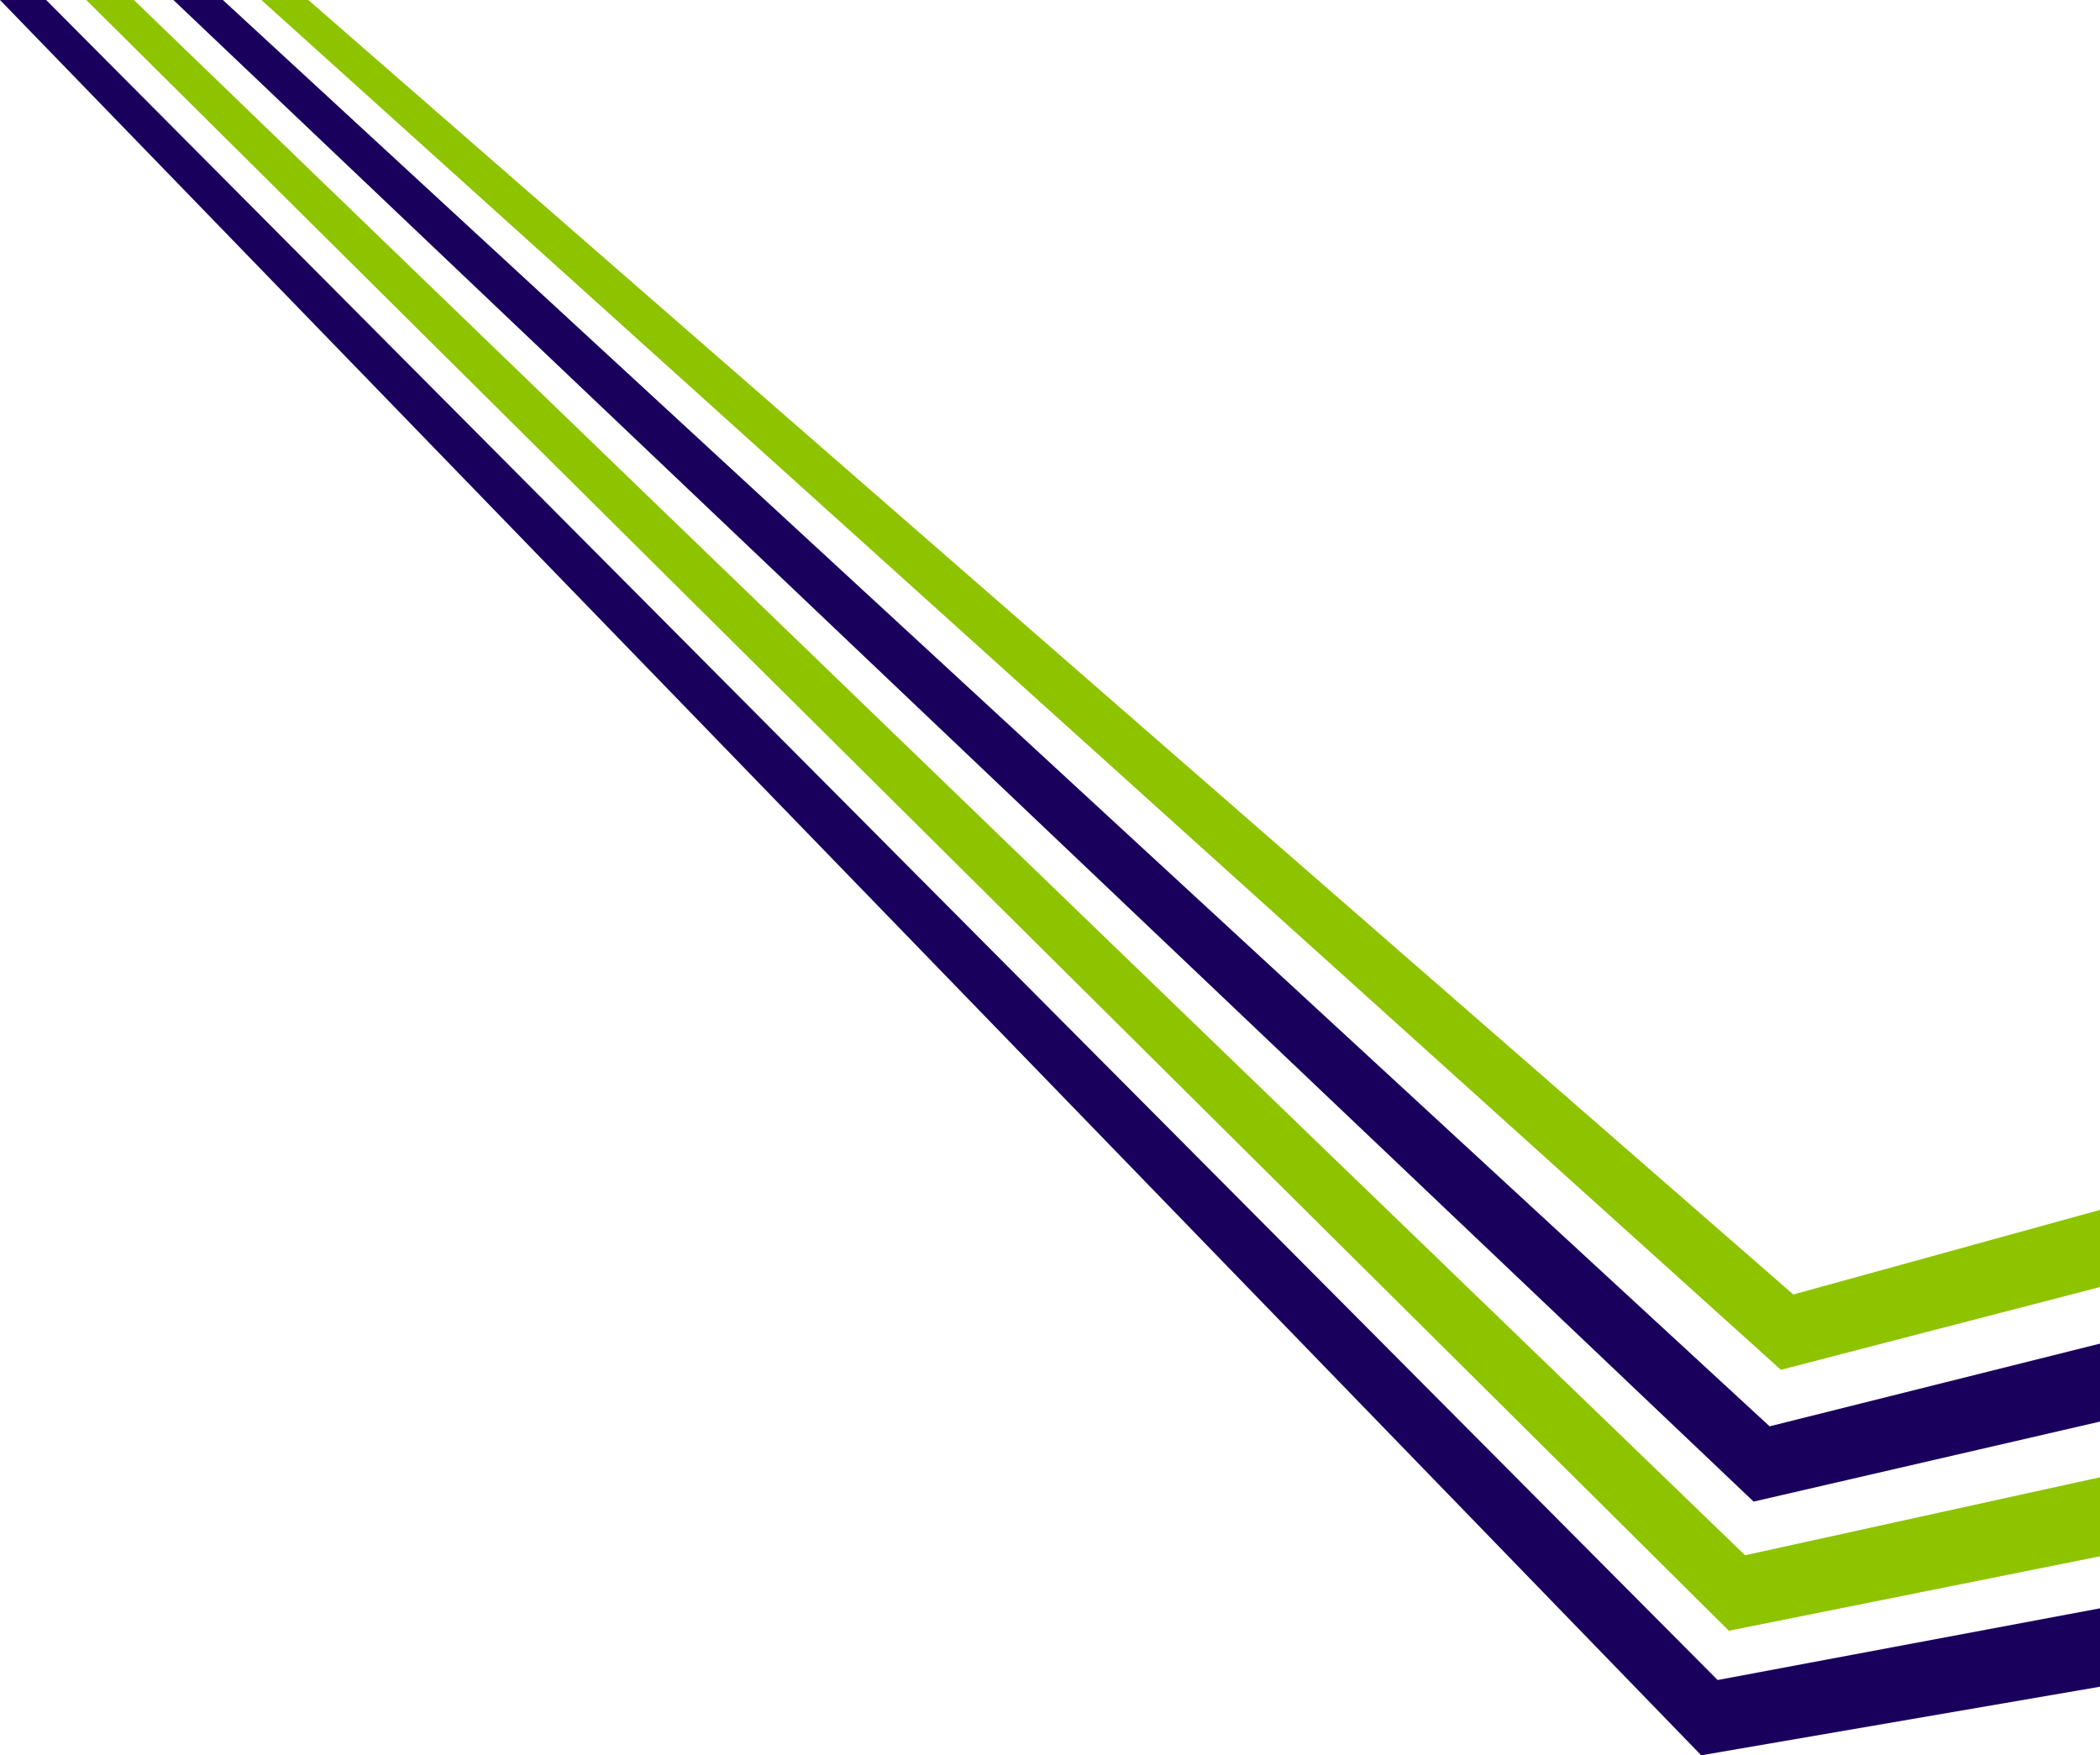
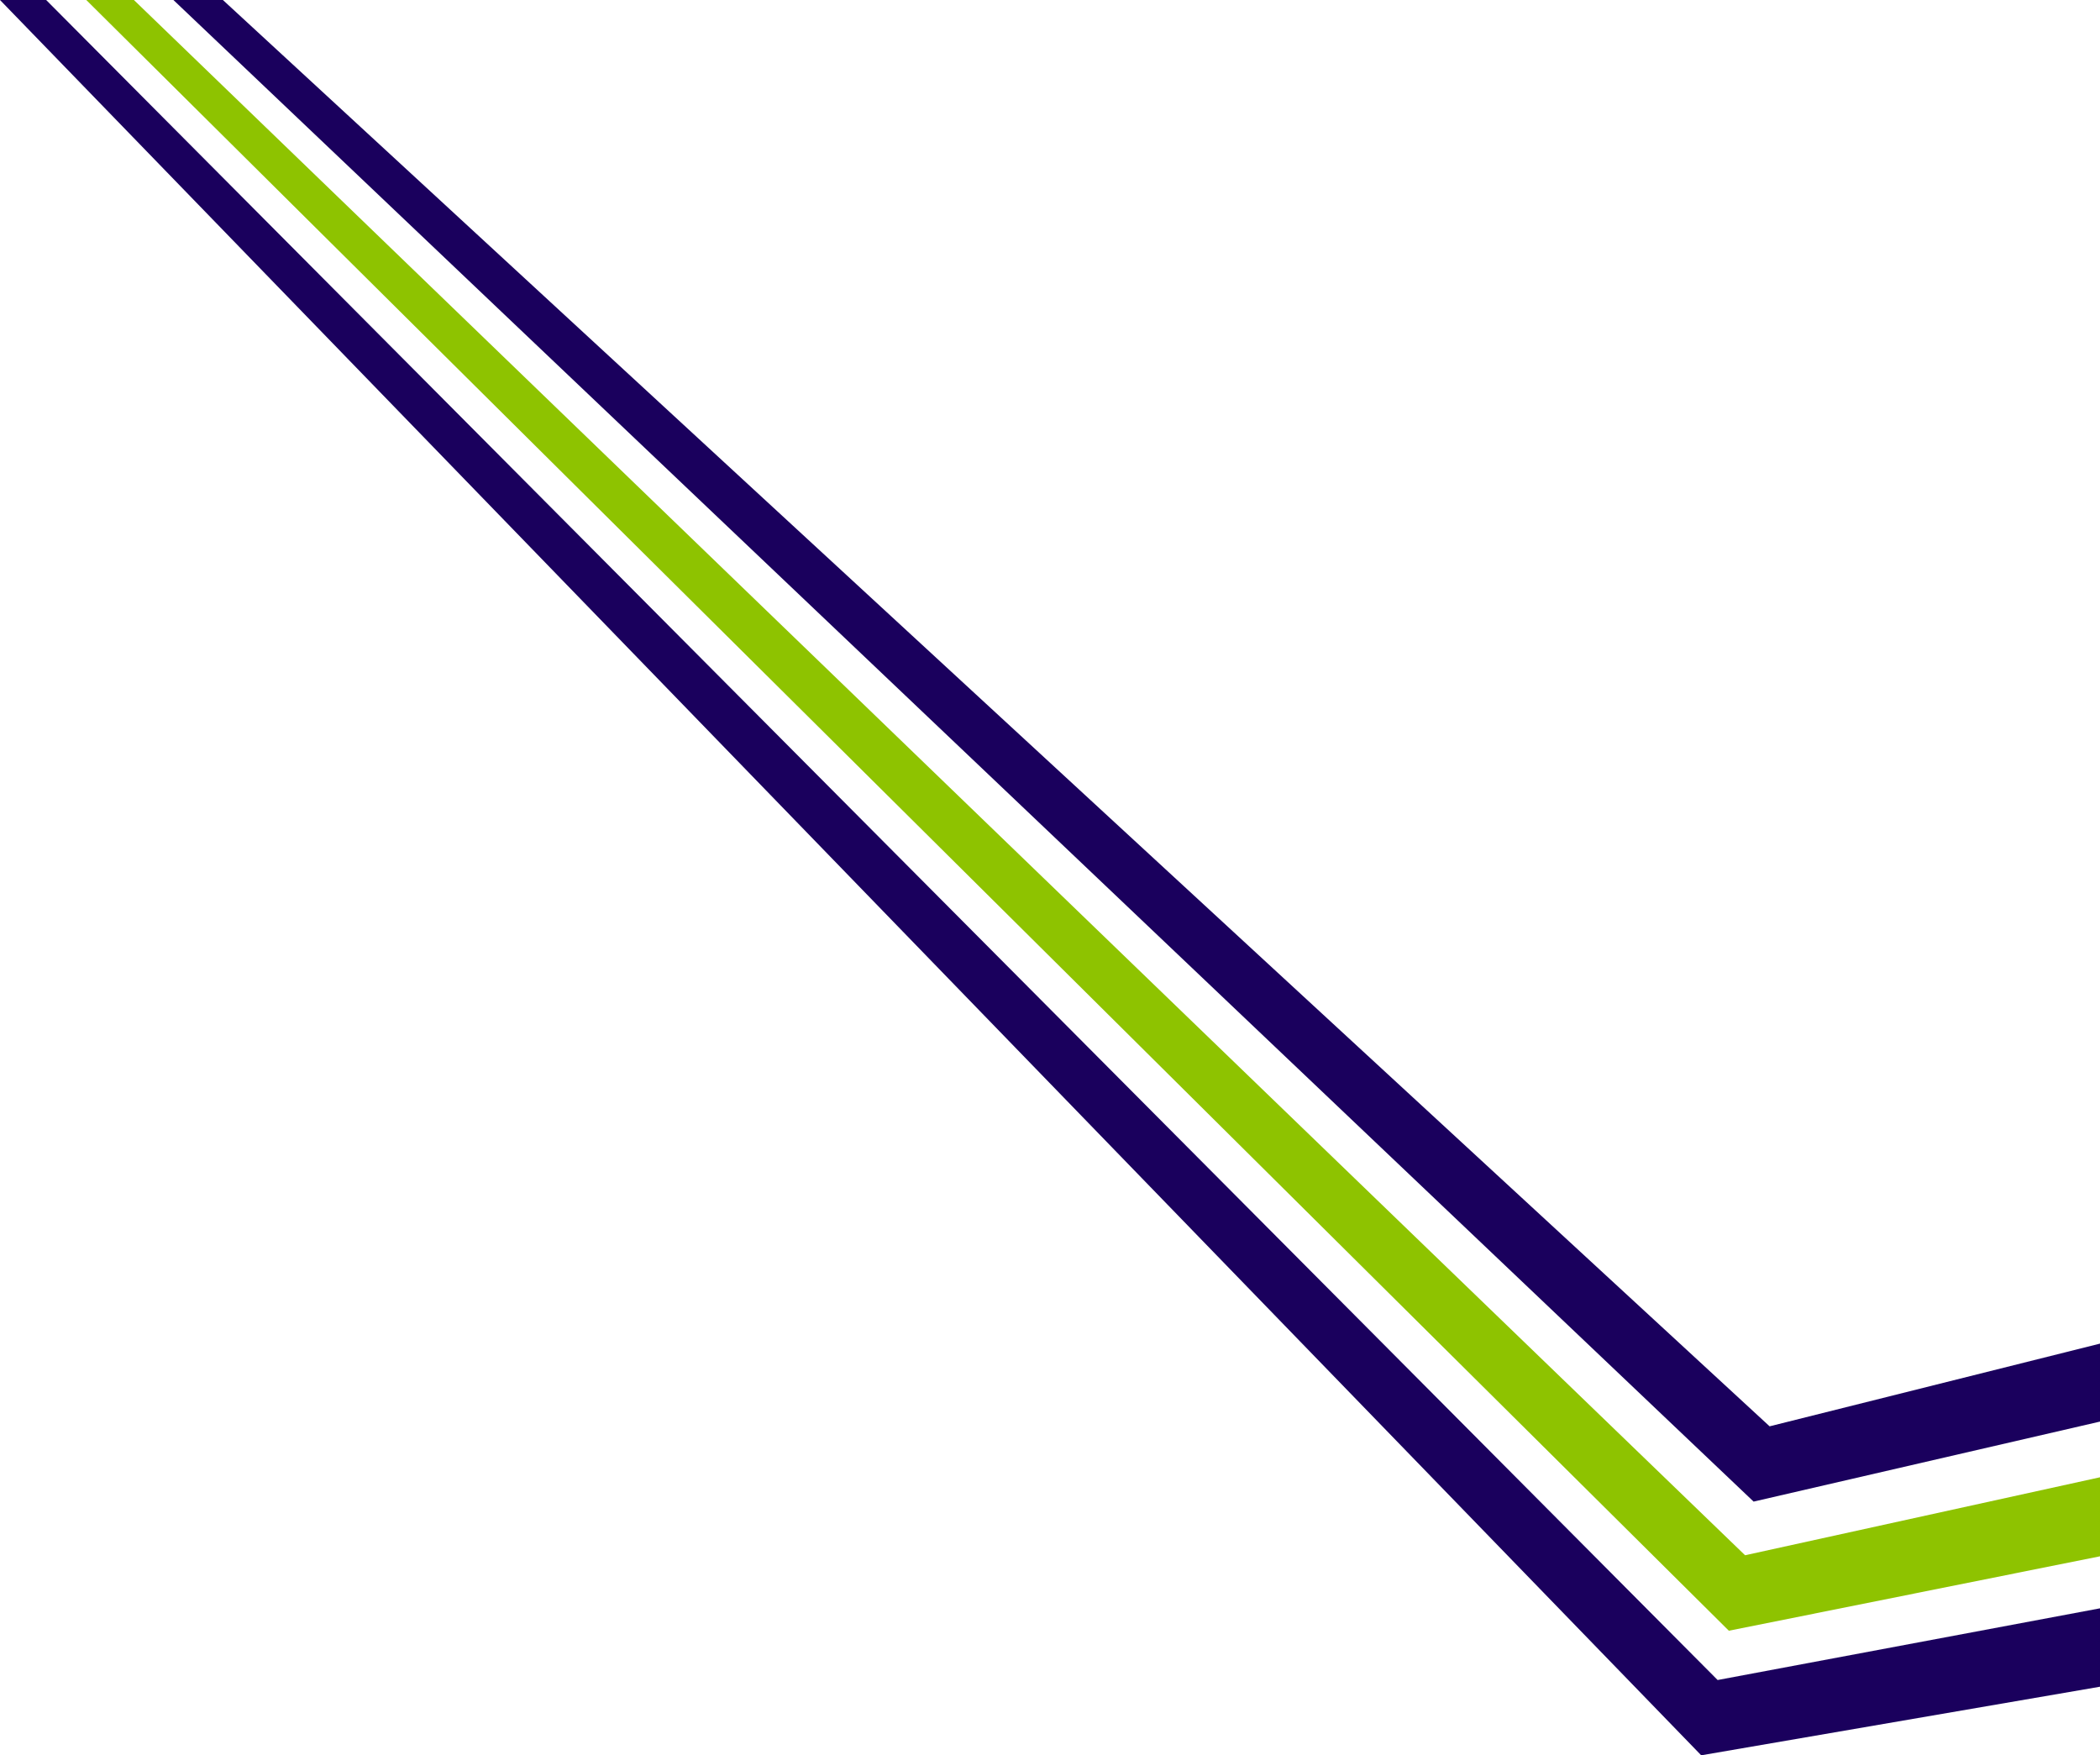
<svg xmlns="http://www.w3.org/2000/svg" id="_レイヤー_1" version="1.1" viewBox="0 0 1010 844.1">
  <defs>
    <style>
      .st0 {
        fill: #8ec300;
      }

      .st0, .st1 {
        fill-rule: evenodd;
      }

      .st1 {
        fill: #1a005d;
      }
    </style>
  </defs>
  <path class="st0" d="M831.5,784.2L41.5,0h22.9l774.9,747.9,170.7-37.5v38l-178.5,35.8Z" />
-   <path class="st0" d="M856.5,658.7L125.7,0h22.6l714.2,622.5,147.6-40.7v37.1l-153.5,39.8Z" />
-   <path class="st1" d="M818.2,844.1L0,0h22.2l803.9,807.9,184-34.5v37.7l-191.9,33ZM83.4,0h23.8l743.9,685.9,159-39.8v37.5l-166.7,38.5L83.4,0Z" />
+   <path class="st1" d="M818.2,844.1L0,0h22.2l803.9,807.9,184-34.5v37.7l-191.9,33ZM83.4,0h23.8l743.9,685.9,159-39.8v37.5l-166.7,38.5L83.4,0" />
</svg>